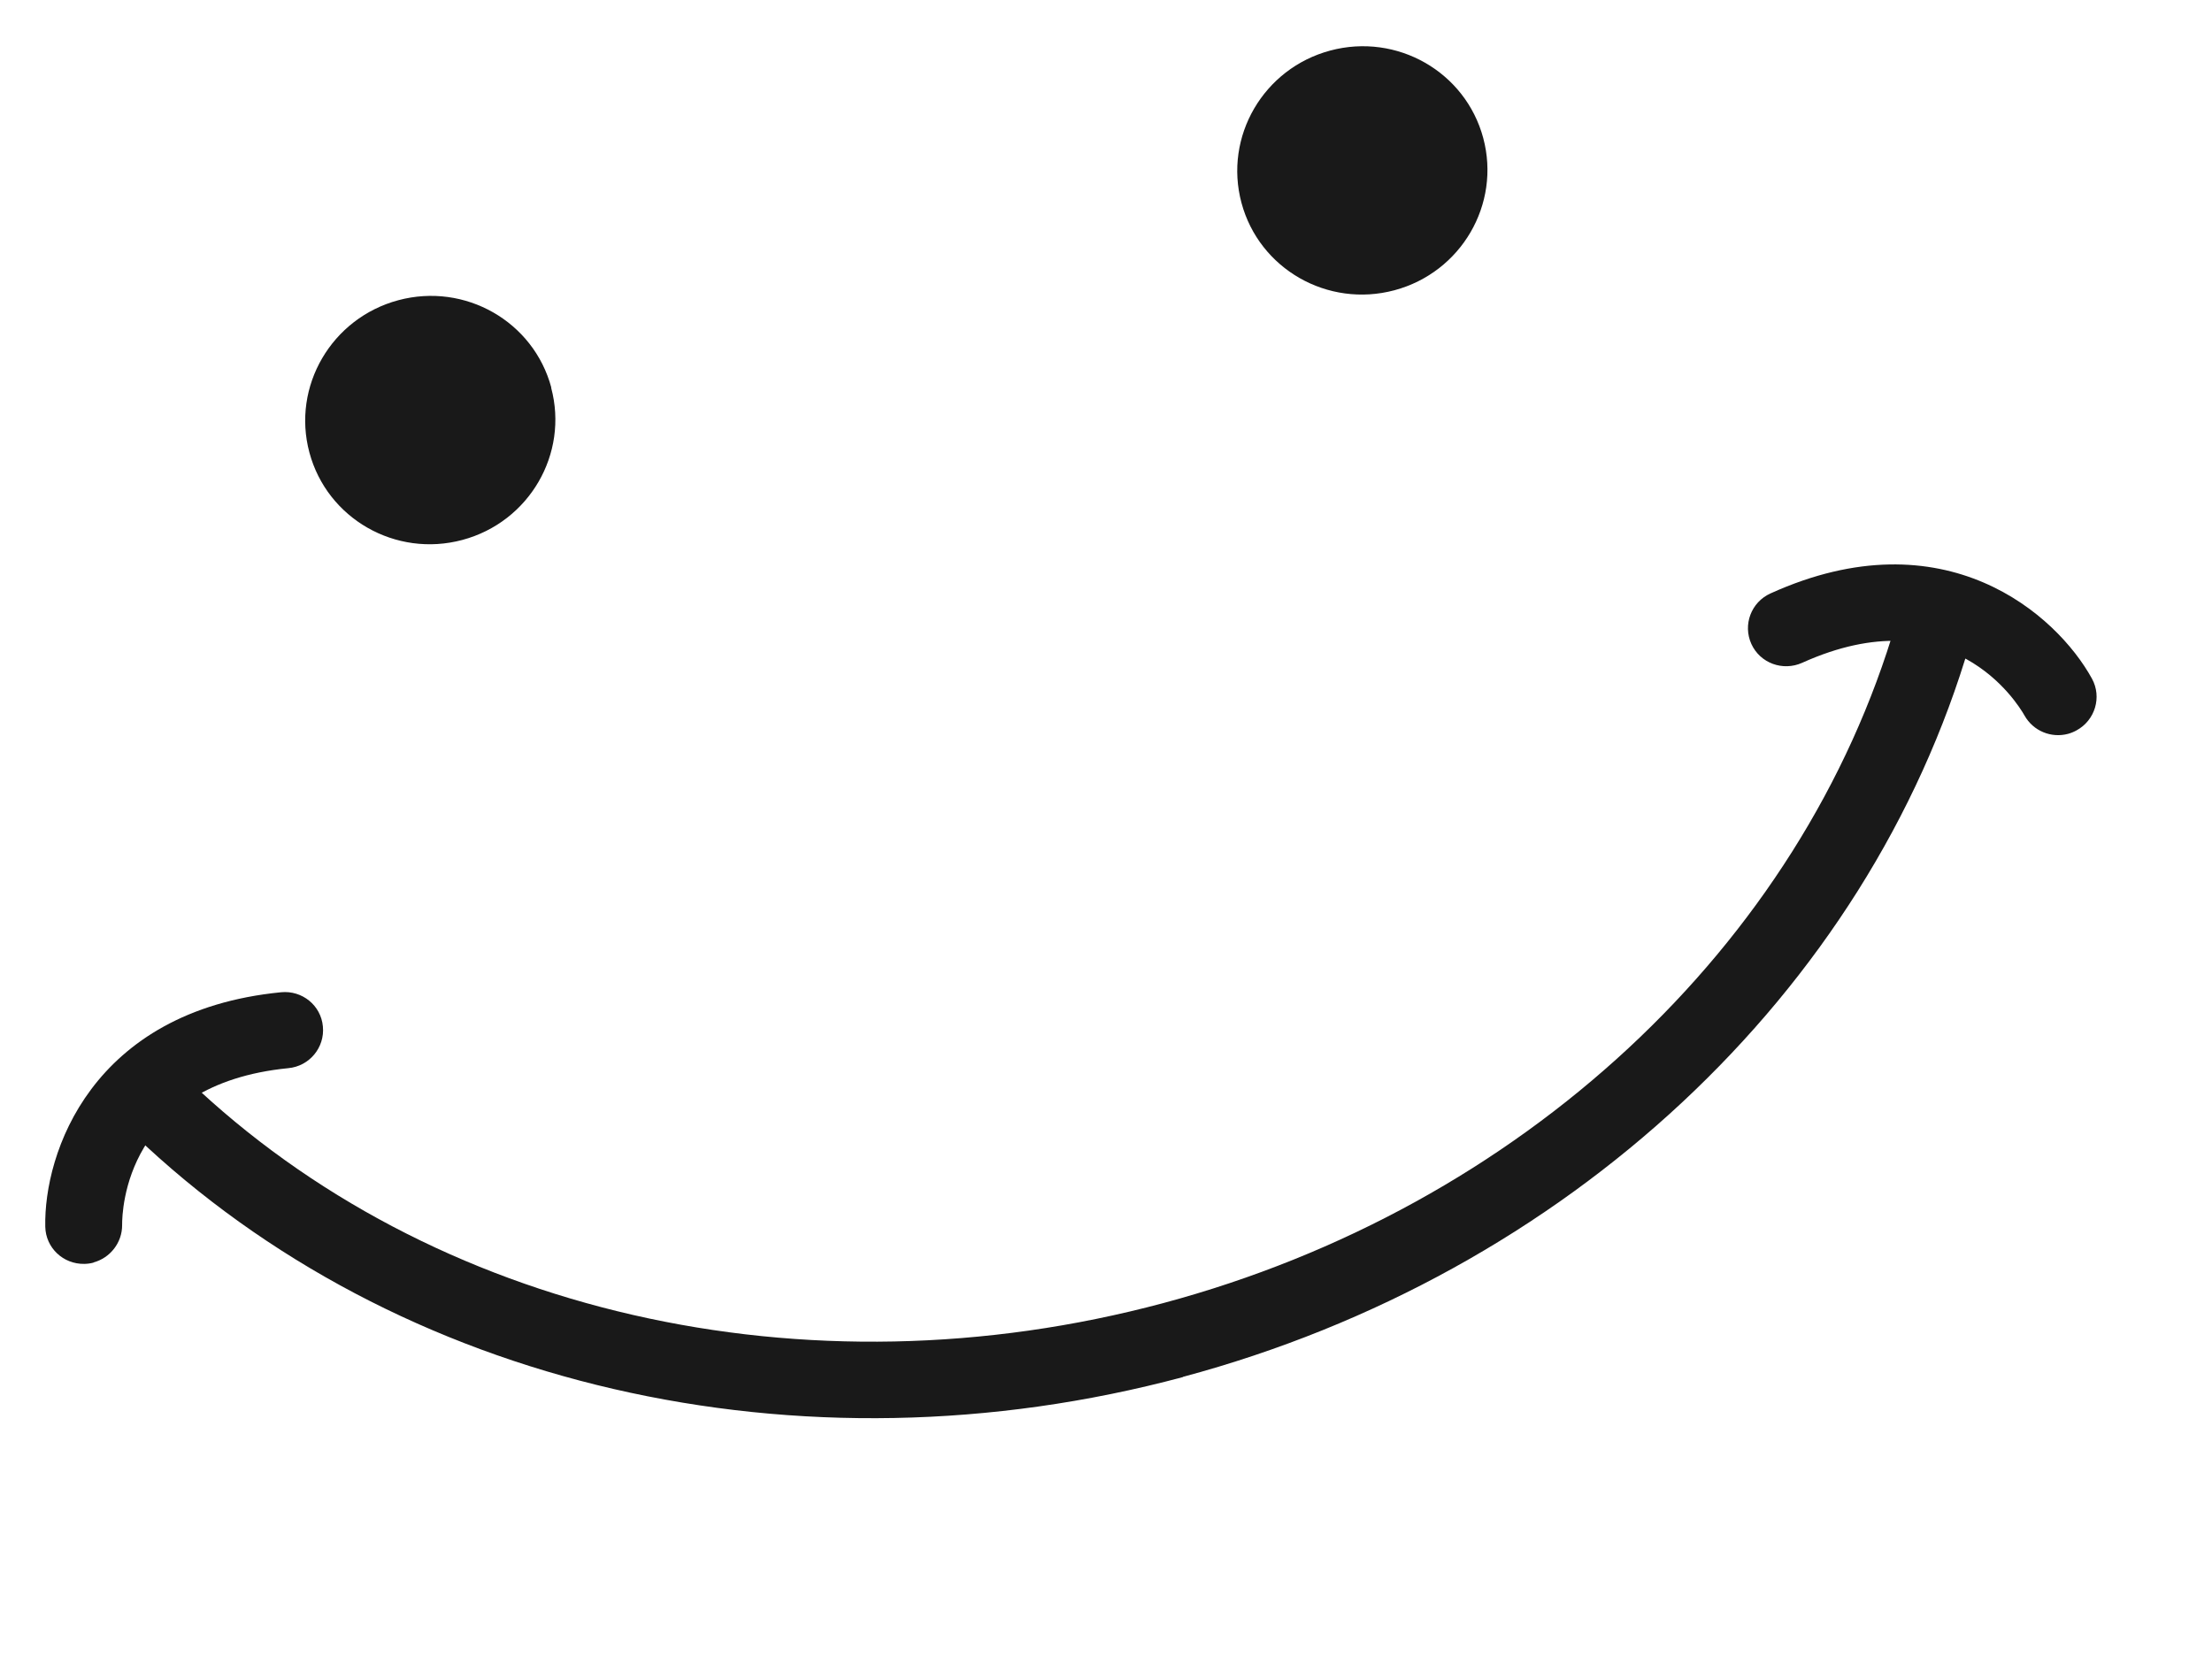
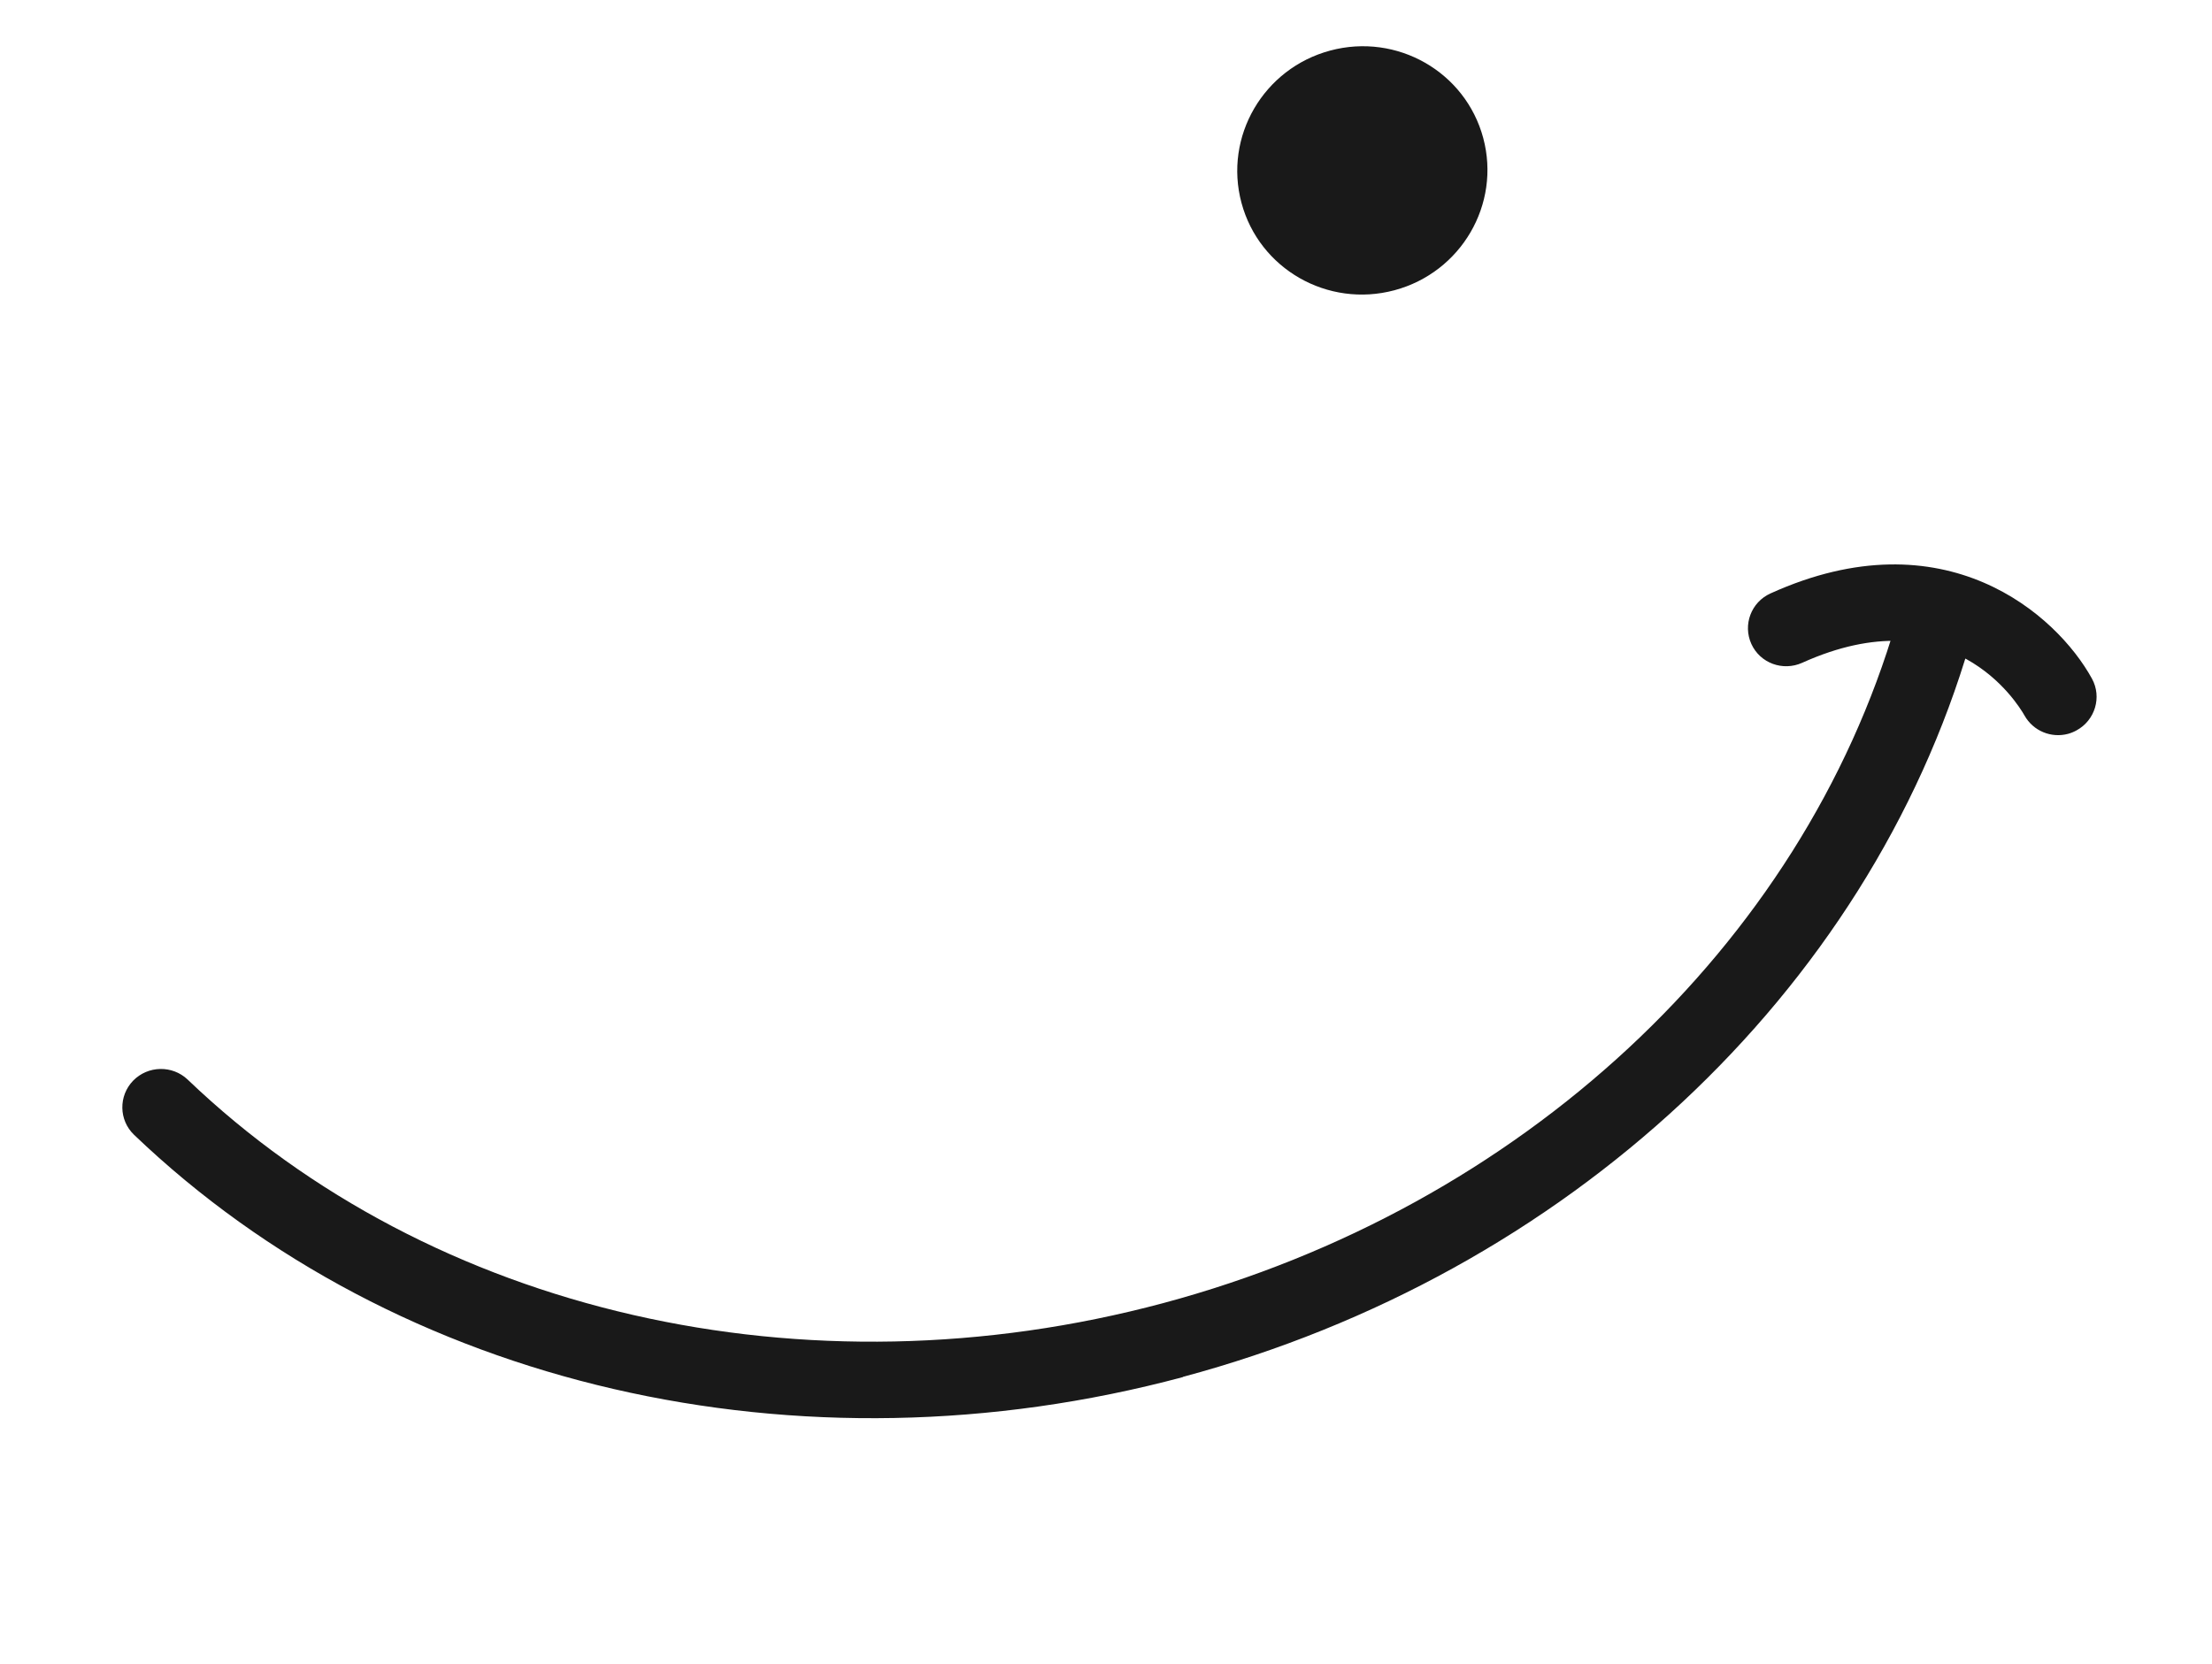
<svg xmlns="http://www.w3.org/2000/svg" width="109" height="82" viewBox="0 0 109 82" fill="none">
  <path d="M58.296 67.869C39.4 72.932 19.59 68.354 6.605 55.929C5.852 55.206 5.836 54.012 6.559 53.263C7.291 52.512 8.493 52.492 9.245 53.206C21.279 64.727 39.697 68.947 57.319 64.225C74.942 59.503 88.782 46.639 93.444 30.645C93.735 29.641 94.789 29.067 95.789 29.354C96.799 29.639 97.373 30.683 97.08 31.677C92.047 48.93 77.18 62.799 58.284 67.862L58.296 67.869Z" fill="#191919" />
-   <path d="M4.61 62.229C4.464 62.268 4.312 62.289 4.156 62.292C3.11 62.31 2.253 61.497 2.231 60.461C2.153 56.869 4.479 49.827 13.848 48.904C14.891 48.8 15.819 49.554 15.911 50.591C16.011 51.626 15.248 52.551 14.202 52.646C6.194 53.439 6.014 59.661 6.018 60.371C6.026 61.246 5.424 62.001 4.608 62.22L4.61 62.229Z" fill="#191919" />
  <path d="M101.907 36.168C101.083 36.389 100.192 36.033 99.76 35.263C99.405 34.637 96.144 29.356 88.809 32.665C87.854 33.096 86.733 32.686 86.302 31.739C85.872 30.793 86.29 29.678 87.245 29.247C95.829 25.359 101.356 30.297 103.084 33.447C103.583 34.355 103.241 35.499 102.324 35.998C102.187 36.073 102.045 36.131 101.907 36.168Z" fill="#191919" />
-   <path d="M27.159 19.109C28.033 22.371 26.075 25.73 22.785 26.611C19.495 27.493 16.12 25.563 15.246 22.301C14.371 19.039 16.339 15.678 19.629 14.796C22.919 13.915 26.294 15.844 27.168 19.107L27.159 19.109Z" fill="#191919" />
  <path d="M73.089 6.802C73.963 10.065 72.004 13.423 68.715 14.305C65.425 15.186 62.049 13.257 61.175 9.994C60.301 6.732 62.259 3.373 65.549 2.492C68.839 1.61 72.214 3.54 73.089 6.802Z" fill="#191919" />
</svg>